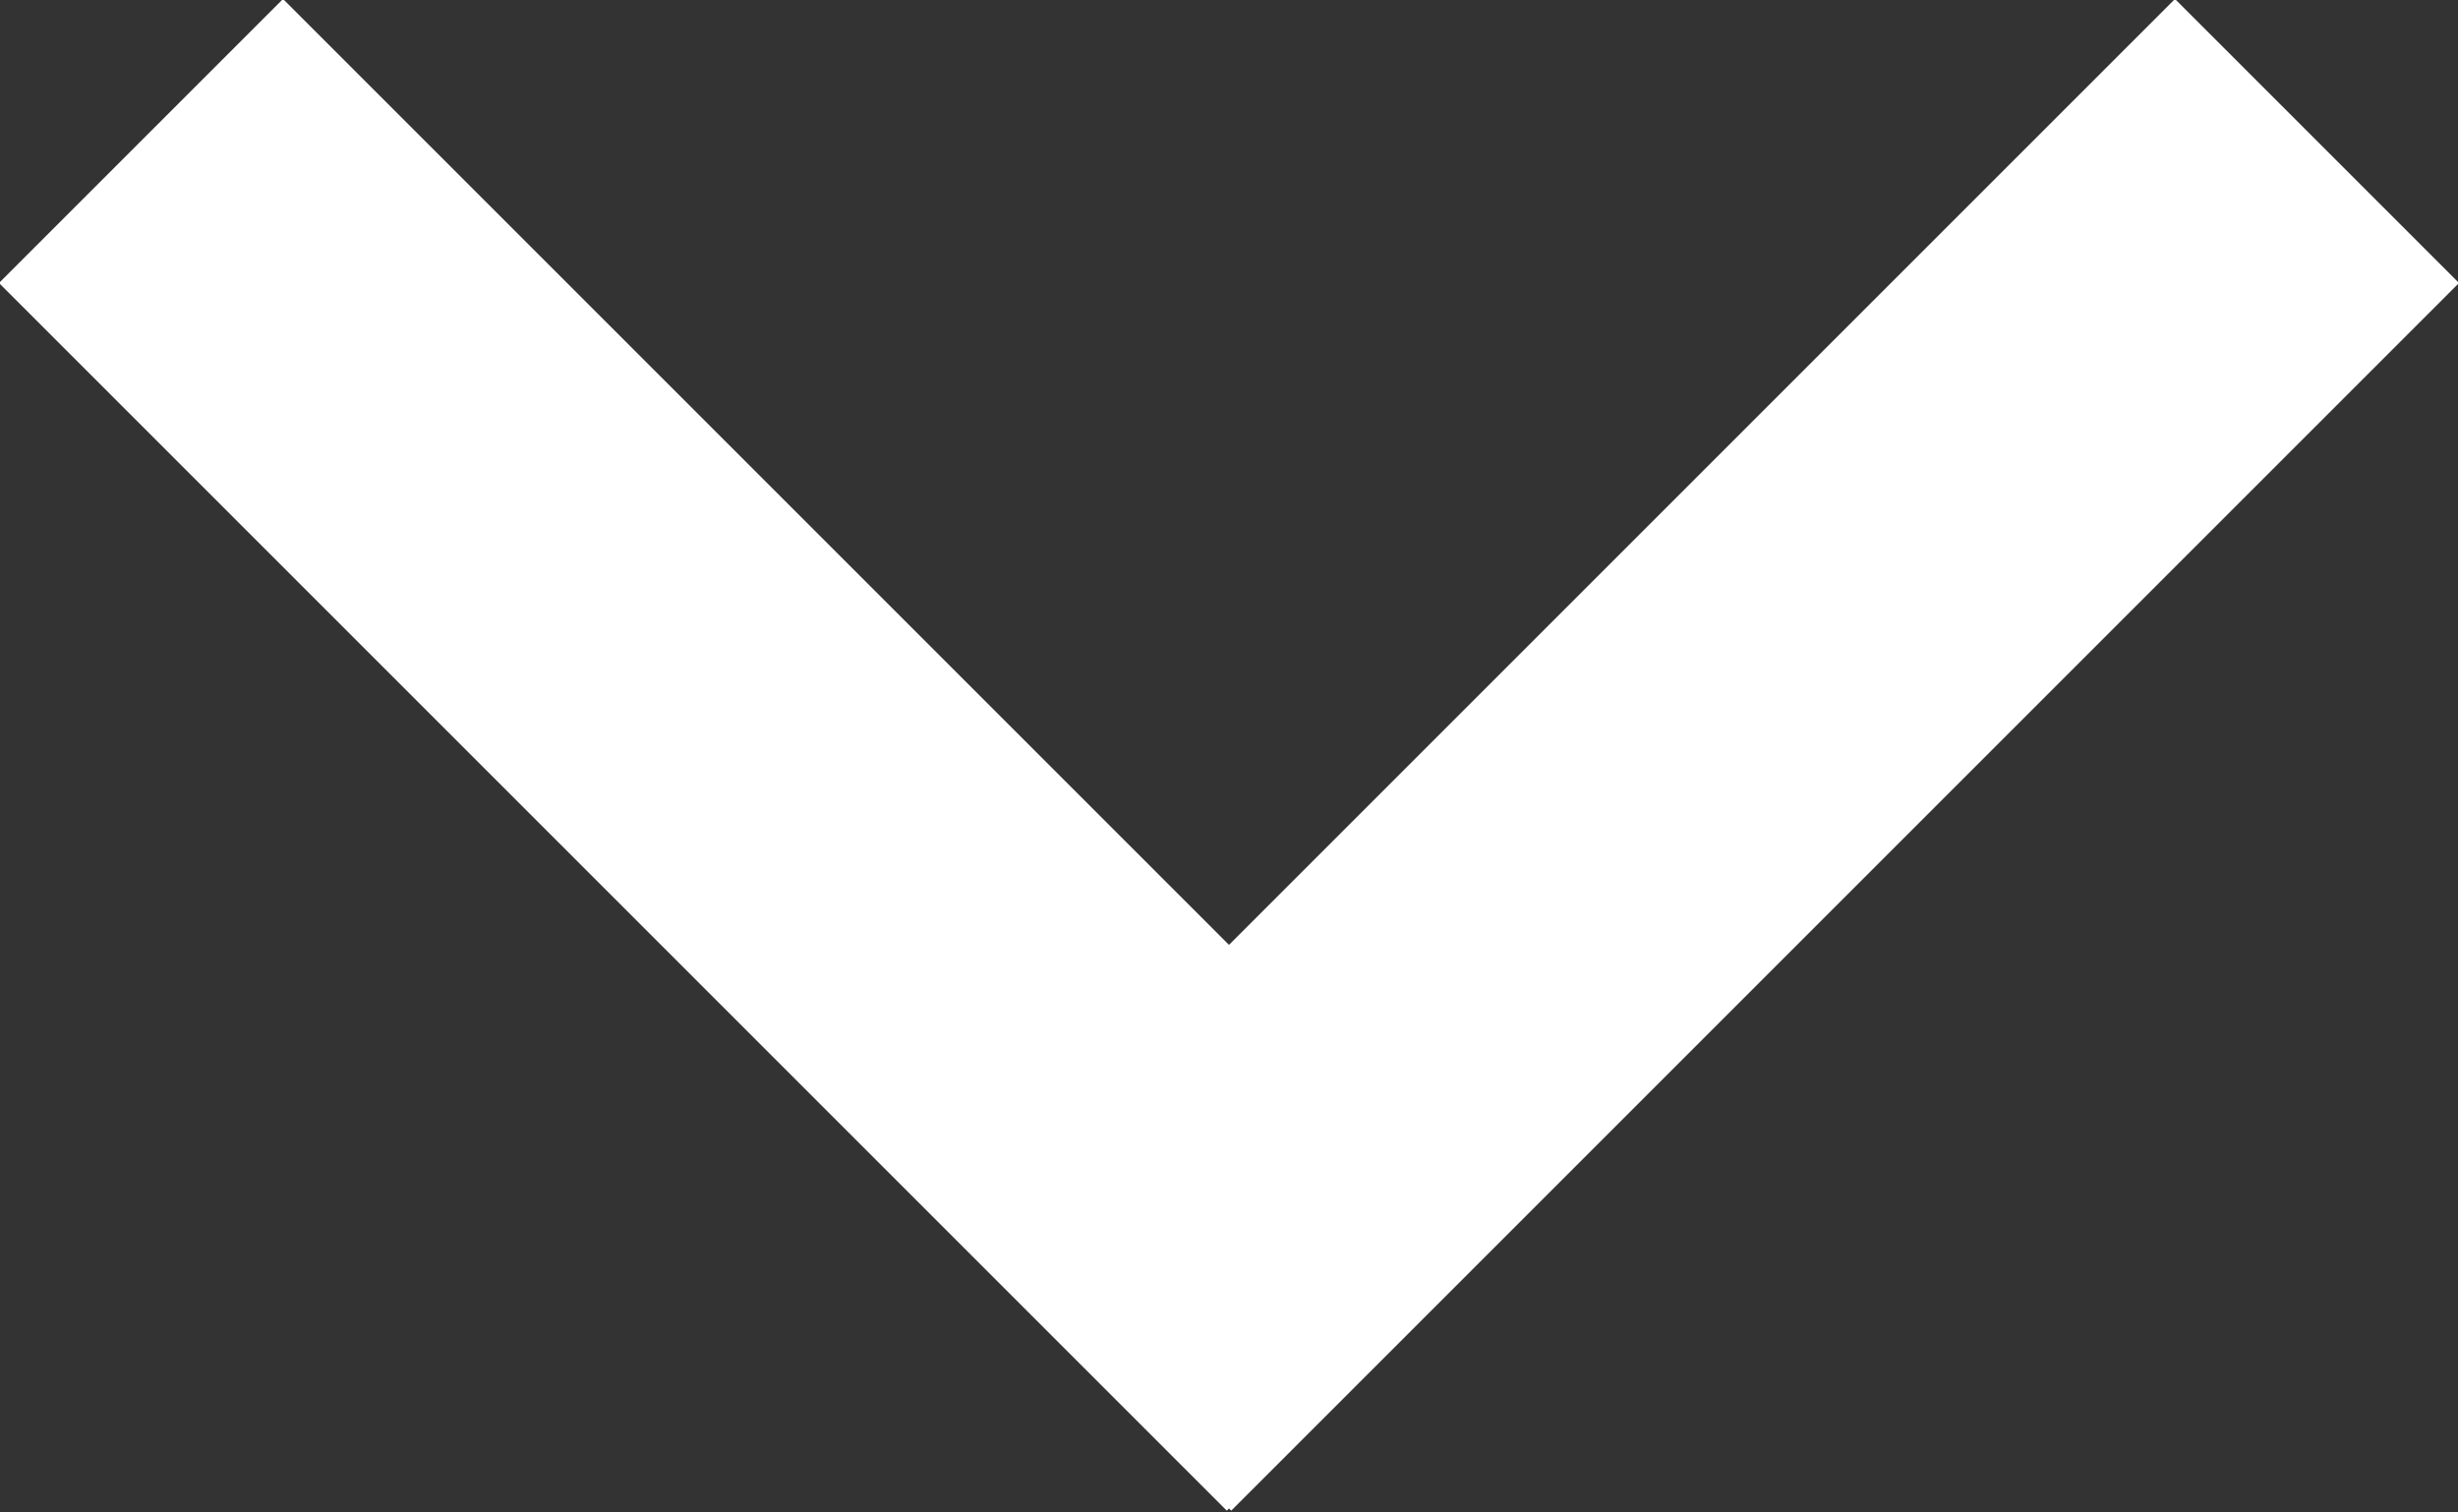
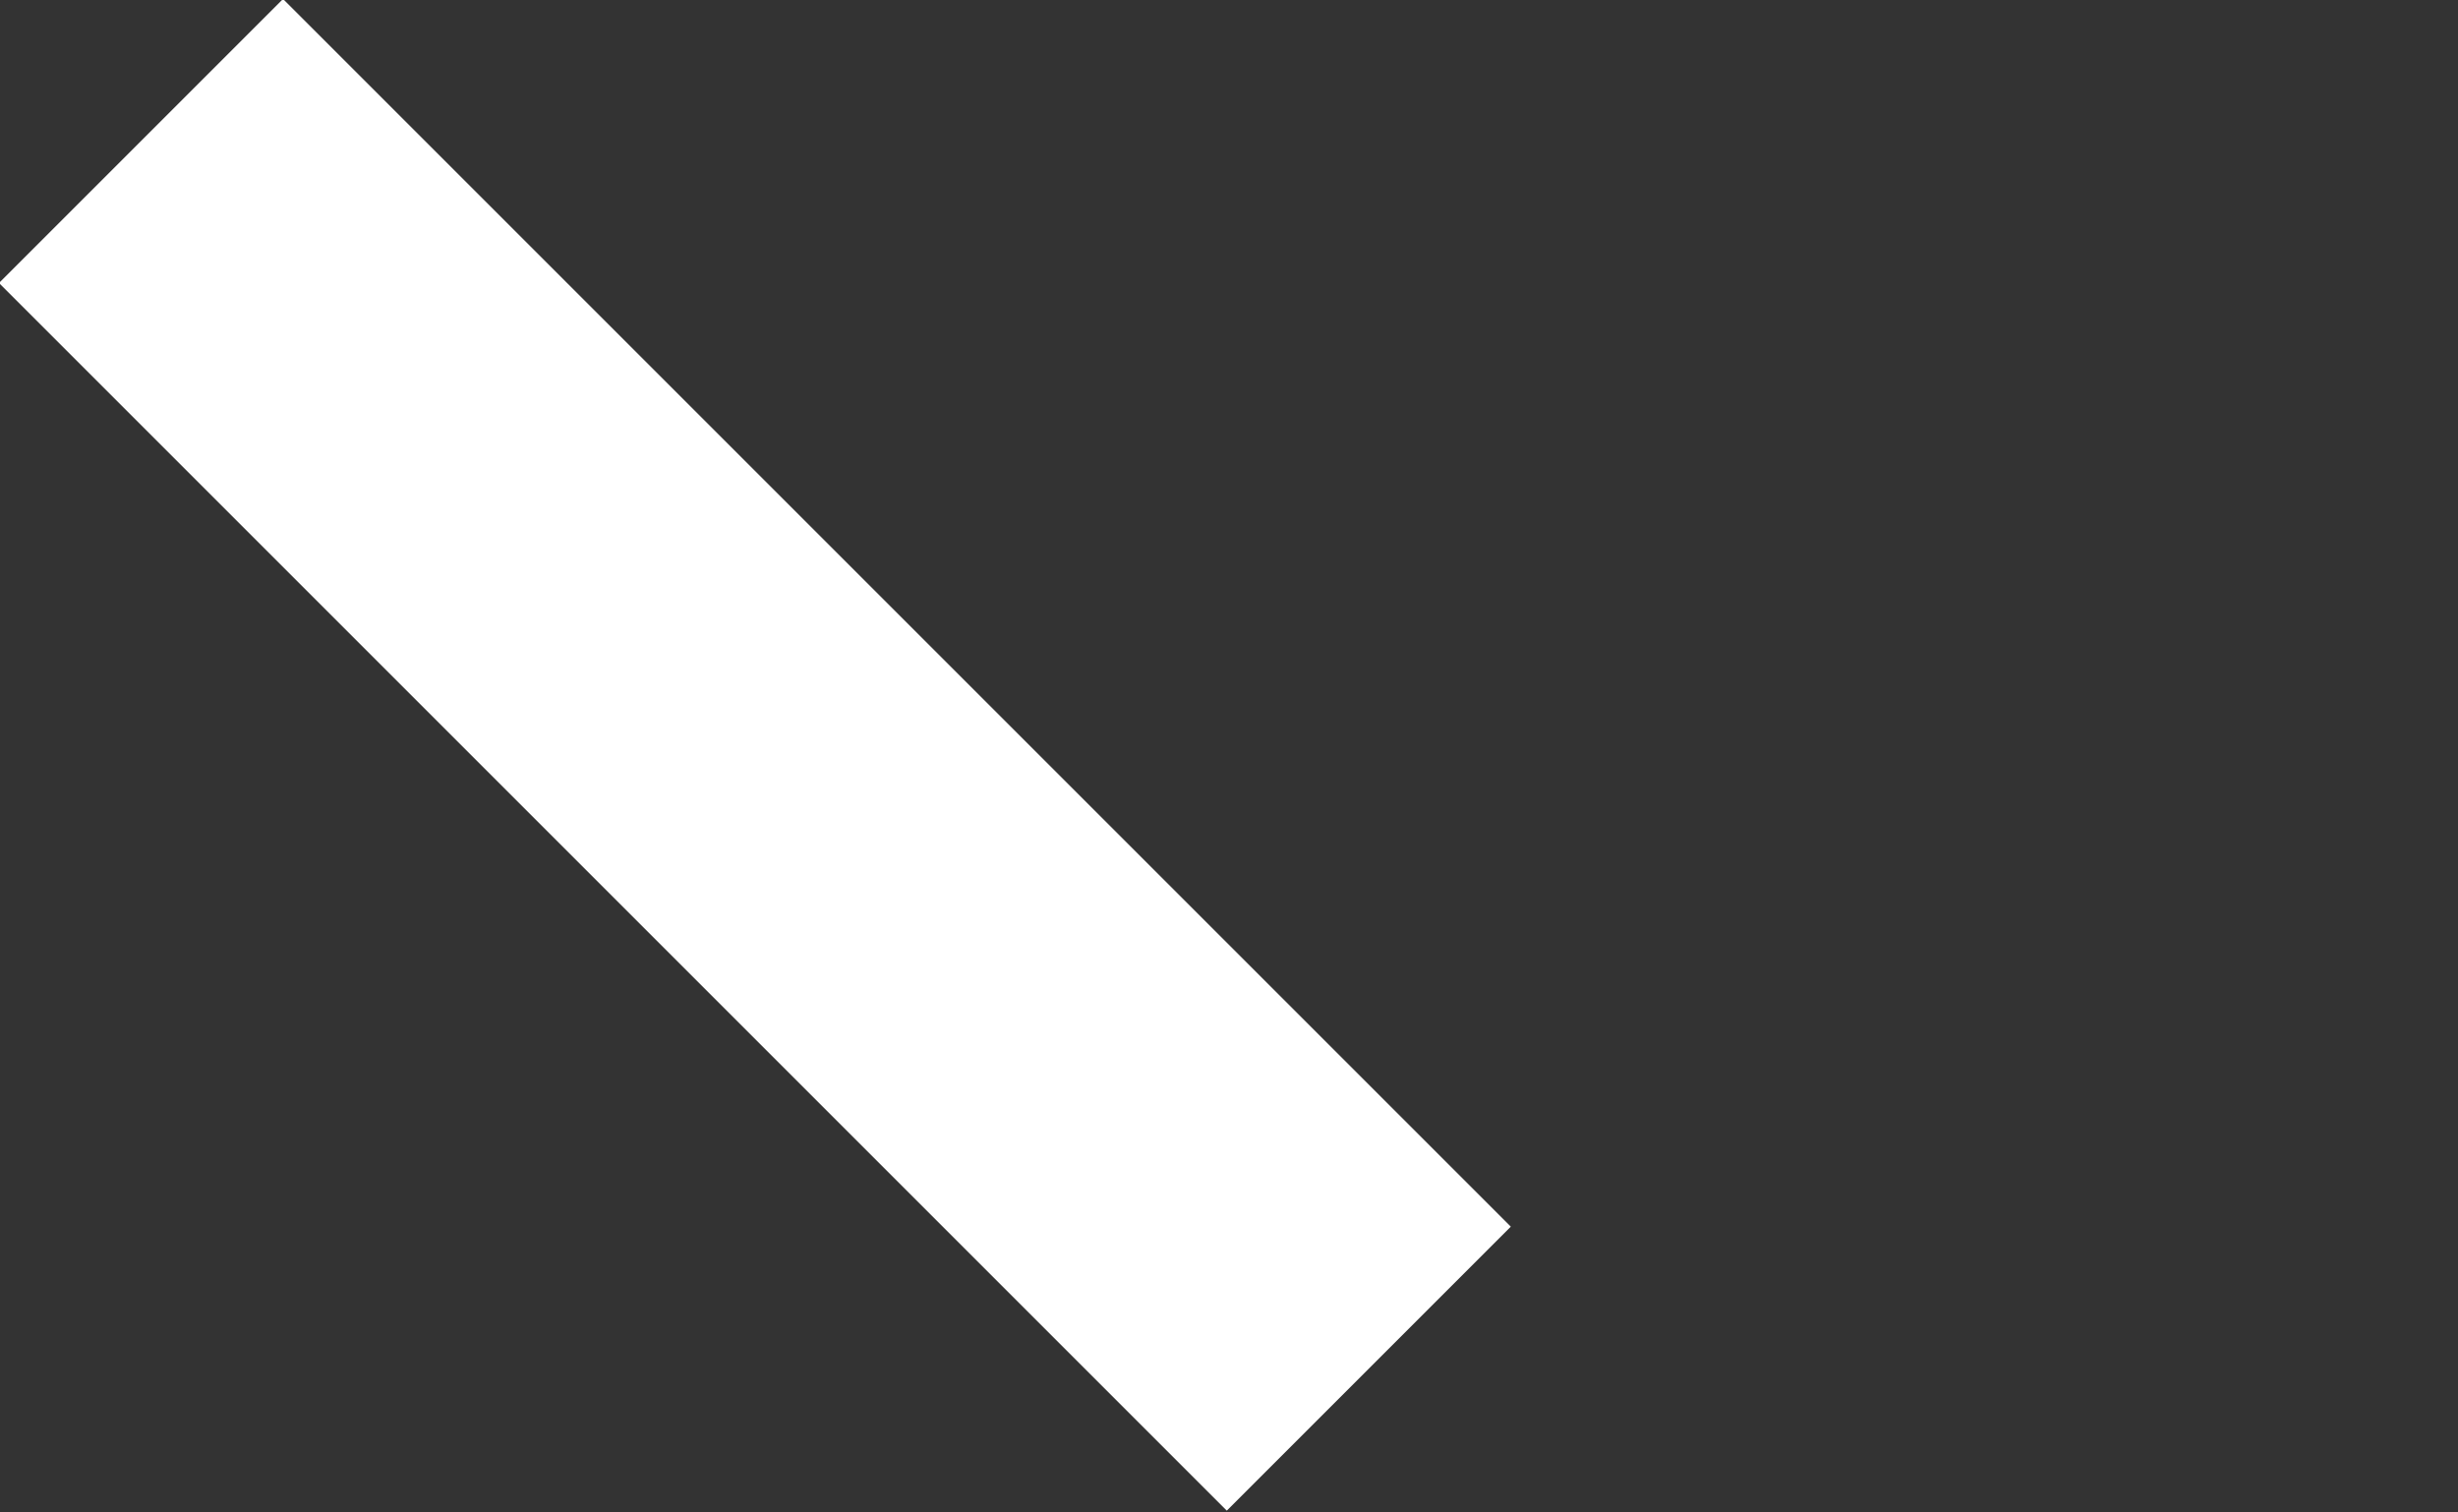
<svg xmlns="http://www.w3.org/2000/svg" xmlns:xlink="http://www.w3.org/1999/xlink" version="1.1" id="Layer_1" x="0px" y="0px" viewBox="0 0 101.1 62.2" style="enable-background:new 0 0 101.1 62.2;" xml:space="preserve" width="101.1" height="62.2">
  <rect x="0" y="0" width="101.1" height="62.2" fill="#333333" stroke="none" />
  <style type="text/css">
	.st0{fill:none;stroke:#FFFFFF;stroke-width:16.521;}
</style>
  <g>
    <defs>
      <rect id="SVGID_1_" x="-60.2" y="-34.1" width="214.6" height="124.6" />
    </defs>
    <clipPath id="SVGID_2_">
      <use xlink:href="#SVGID_1_" style="overflow:visible;" />
    </clipPath>
  </g>
  <g>
    <line class="st0" x1="5.8" y1="5.8" x2="56.3" y2="56.3" />
-     <line class="st0" x1="95.3" y1="5.8" x2="44.8" y2="56.3" />
  </g>
</svg>